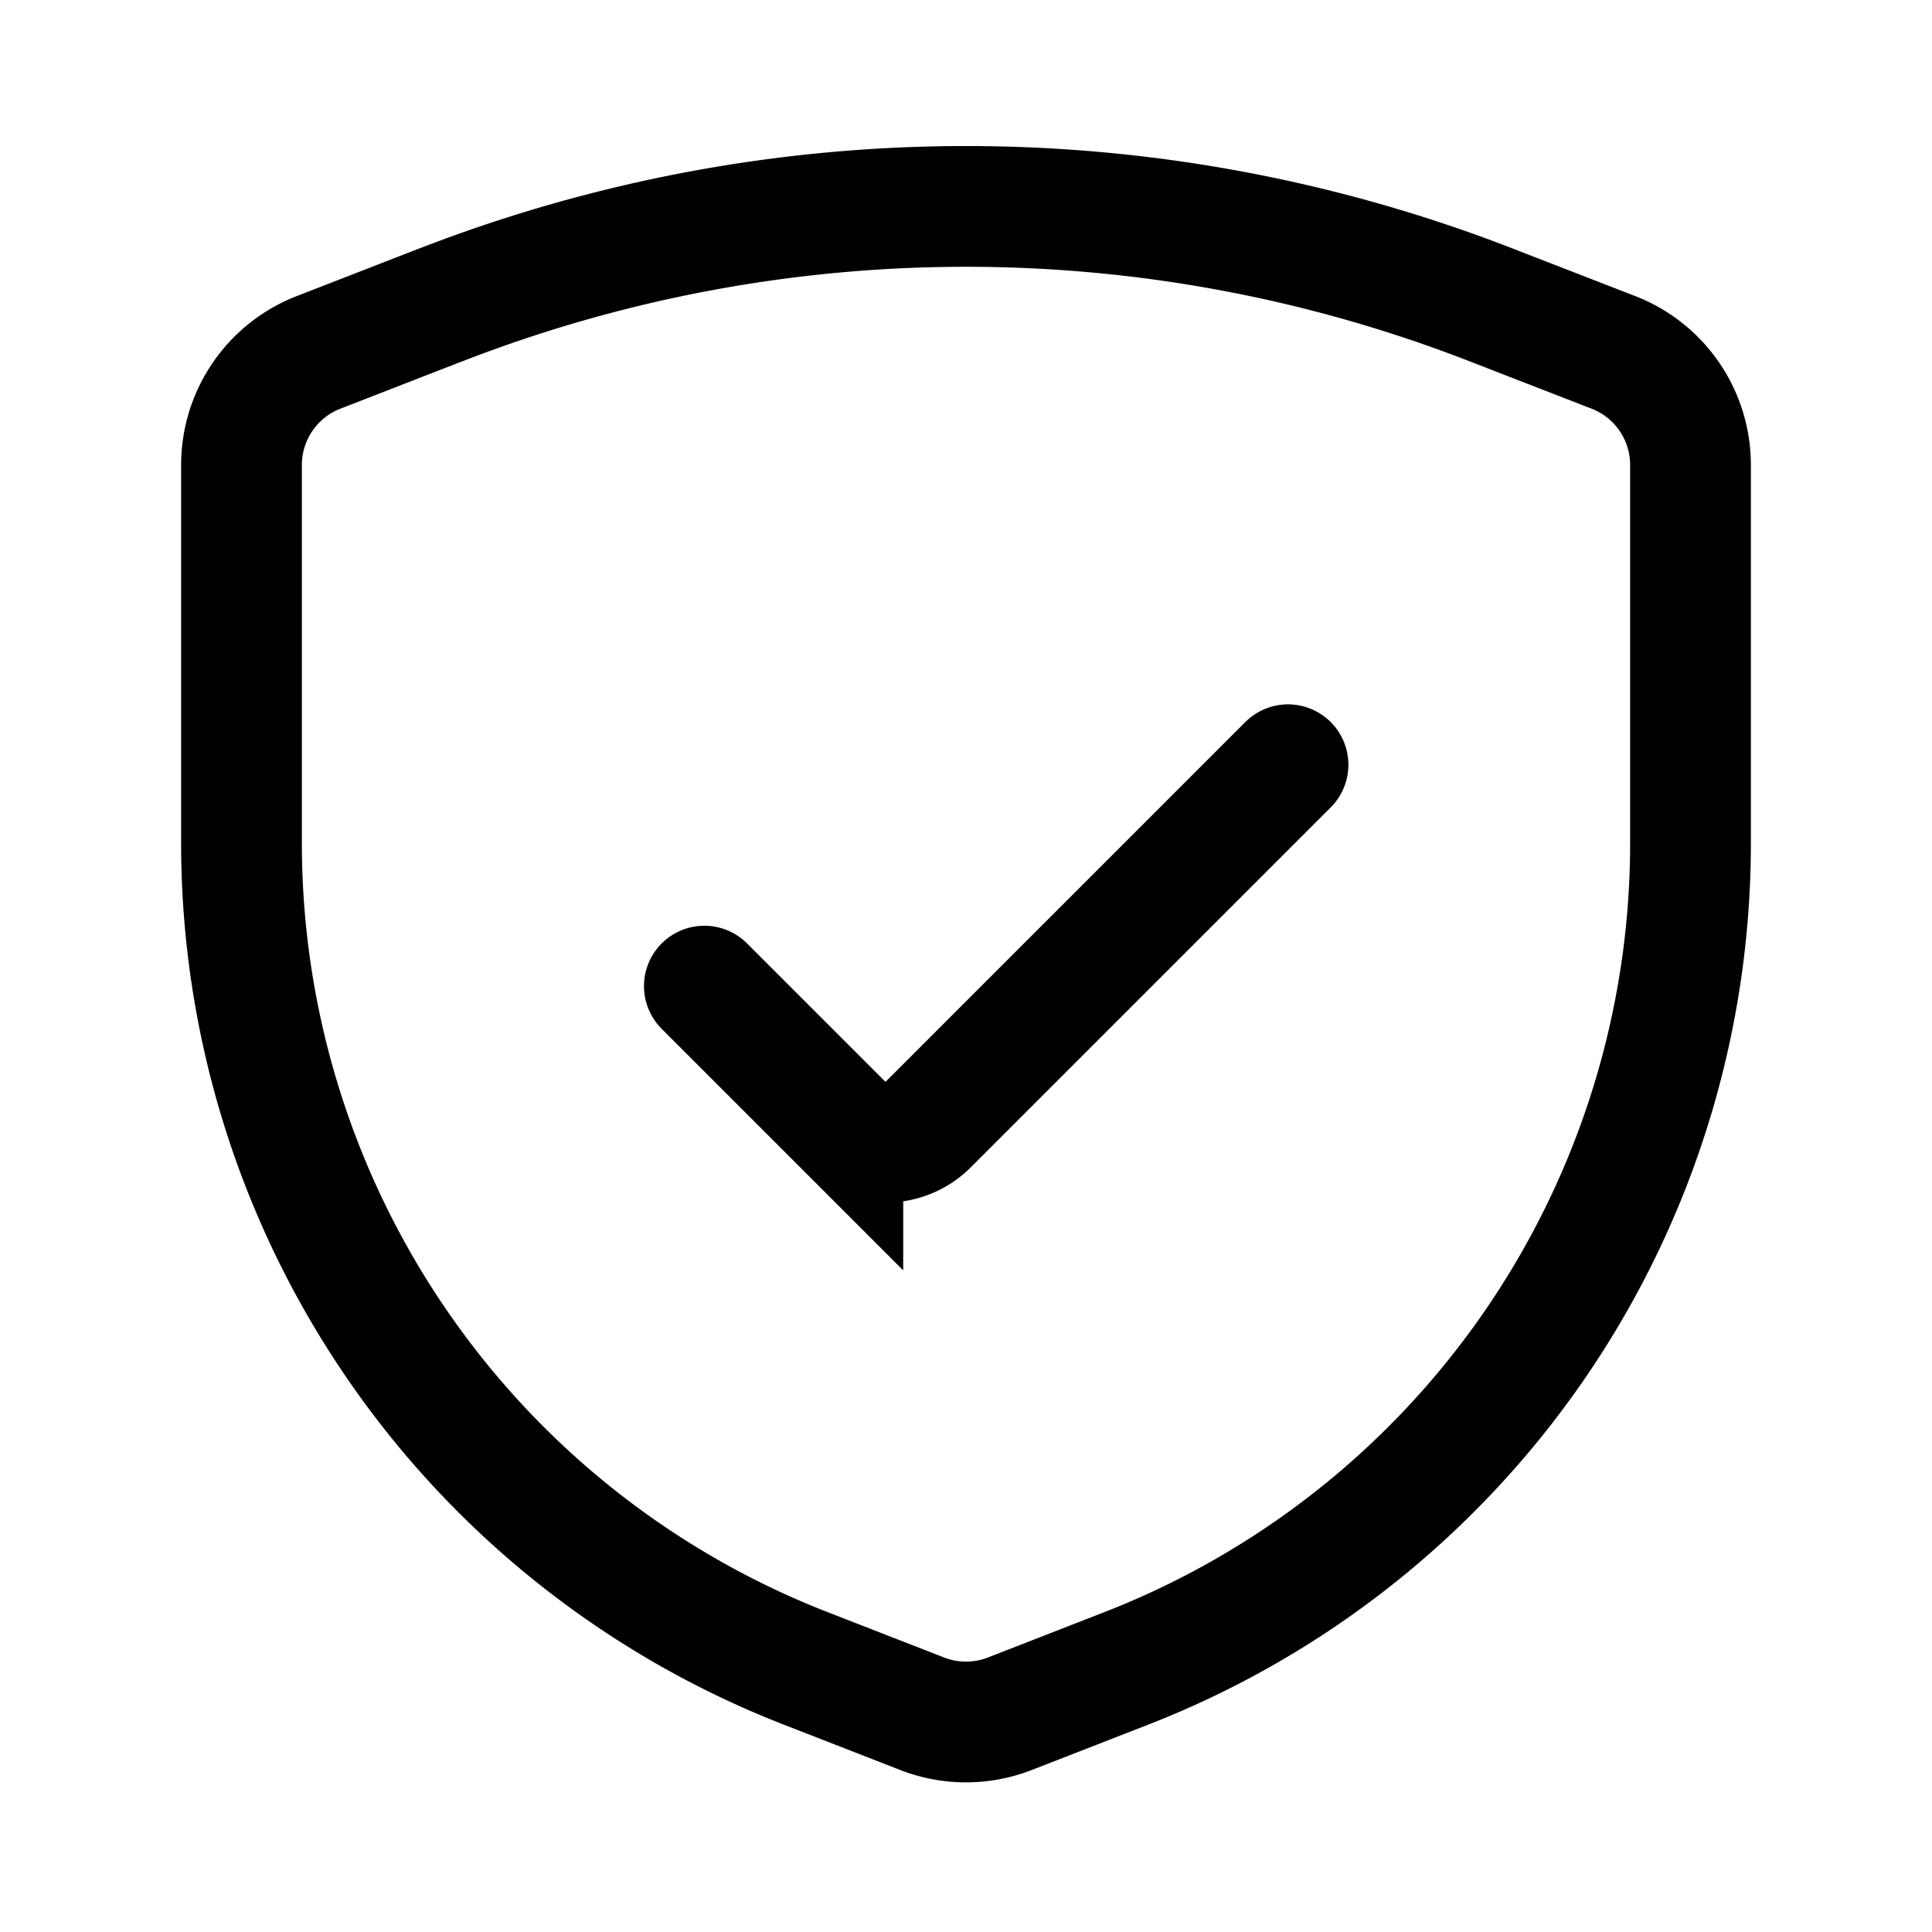
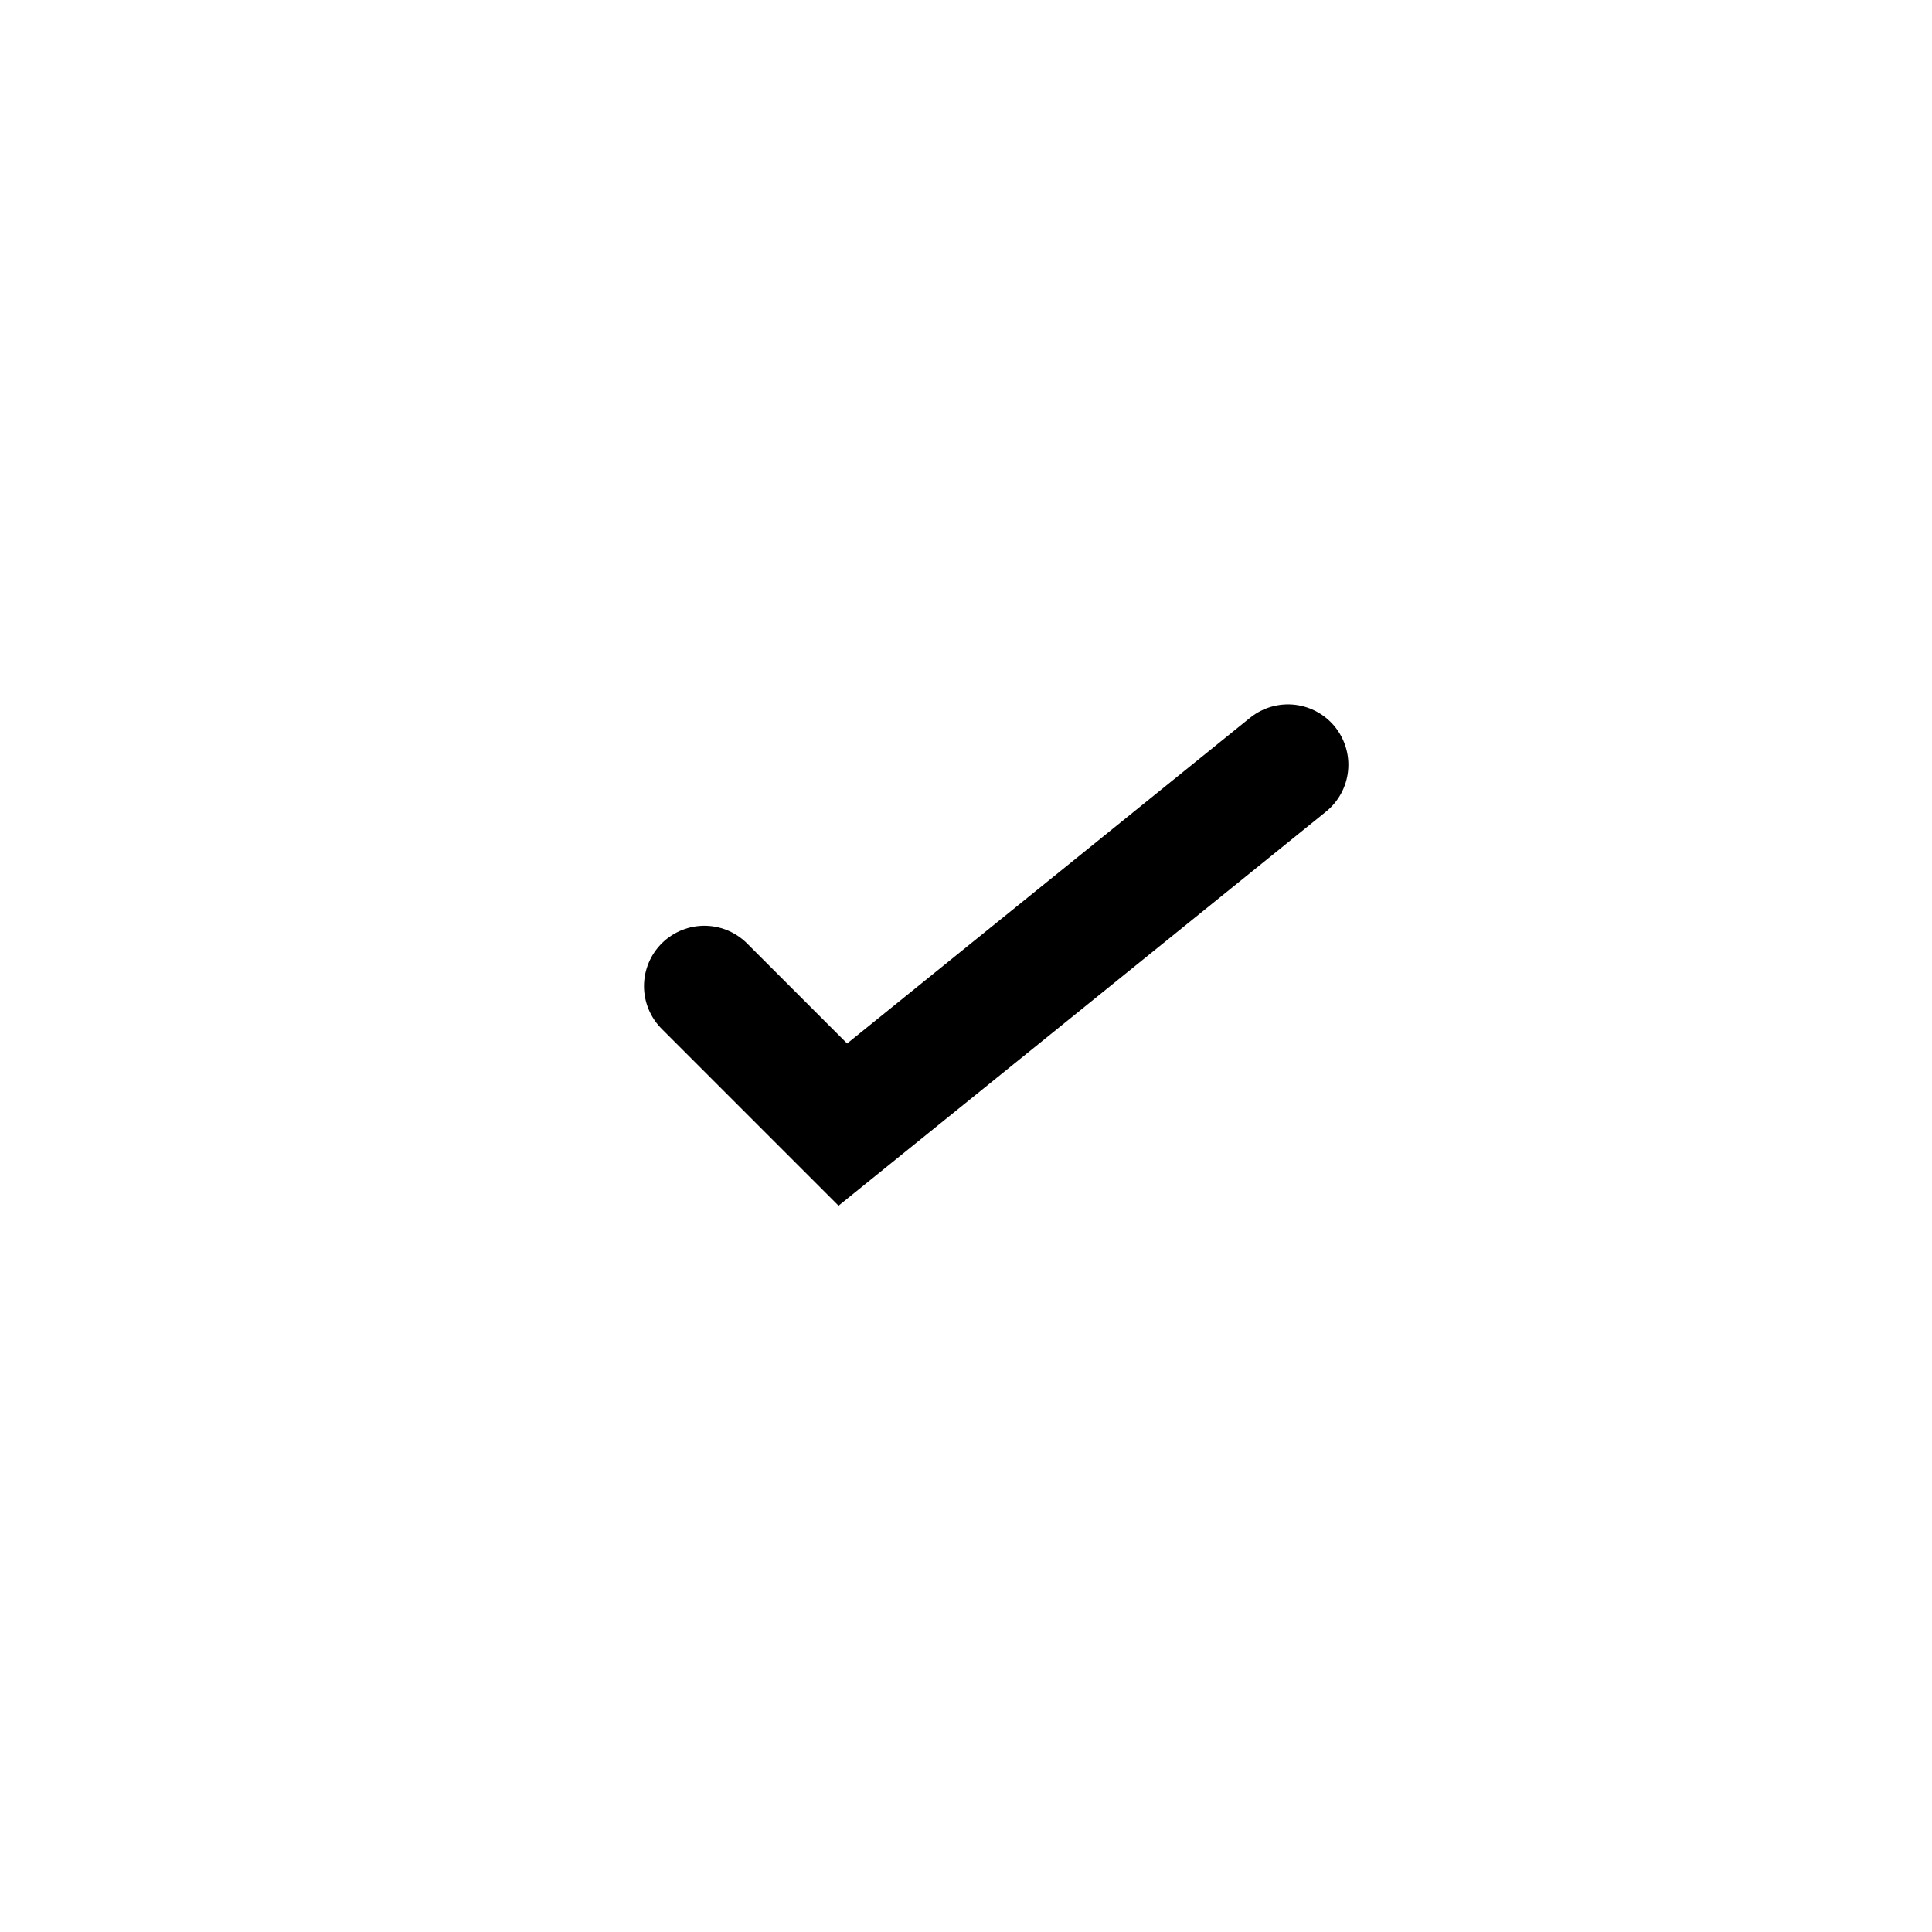
<svg xmlns="http://www.w3.org/2000/svg" width="24" height="24" fill="none" viewBox="0 0 24 24">
-   <path stroke="currentColor" stroke-linejoin="round" stroke-width="1.5" d="m5.476 3.787-1.52.591A1.5 1.5 0 0 0 3 5.776v4.7a11 11 0 0 0 7.013 10.251l1.443.562a1.5 1.5 0 0 0 1.088 0l1.443-.562A11 11 0 0 0 21 10.475V5.776a1.5 1.5 0 0 0-.956-1.398l-1.52-.59a18 18 0 0 0-13.048 0Z" />
-   <path stroke="currentColor" stroke-linecap="round" stroke-width="1.5" d="m8.75 12.25 1.72 1.72a.75.75 0 0 0 1.06 0L16 9.5" />
+   <path stroke="currentColor" stroke-linecap="round" stroke-width="1.5" d="m8.75 12.25 1.72 1.72L16 9.5" />
</svg>